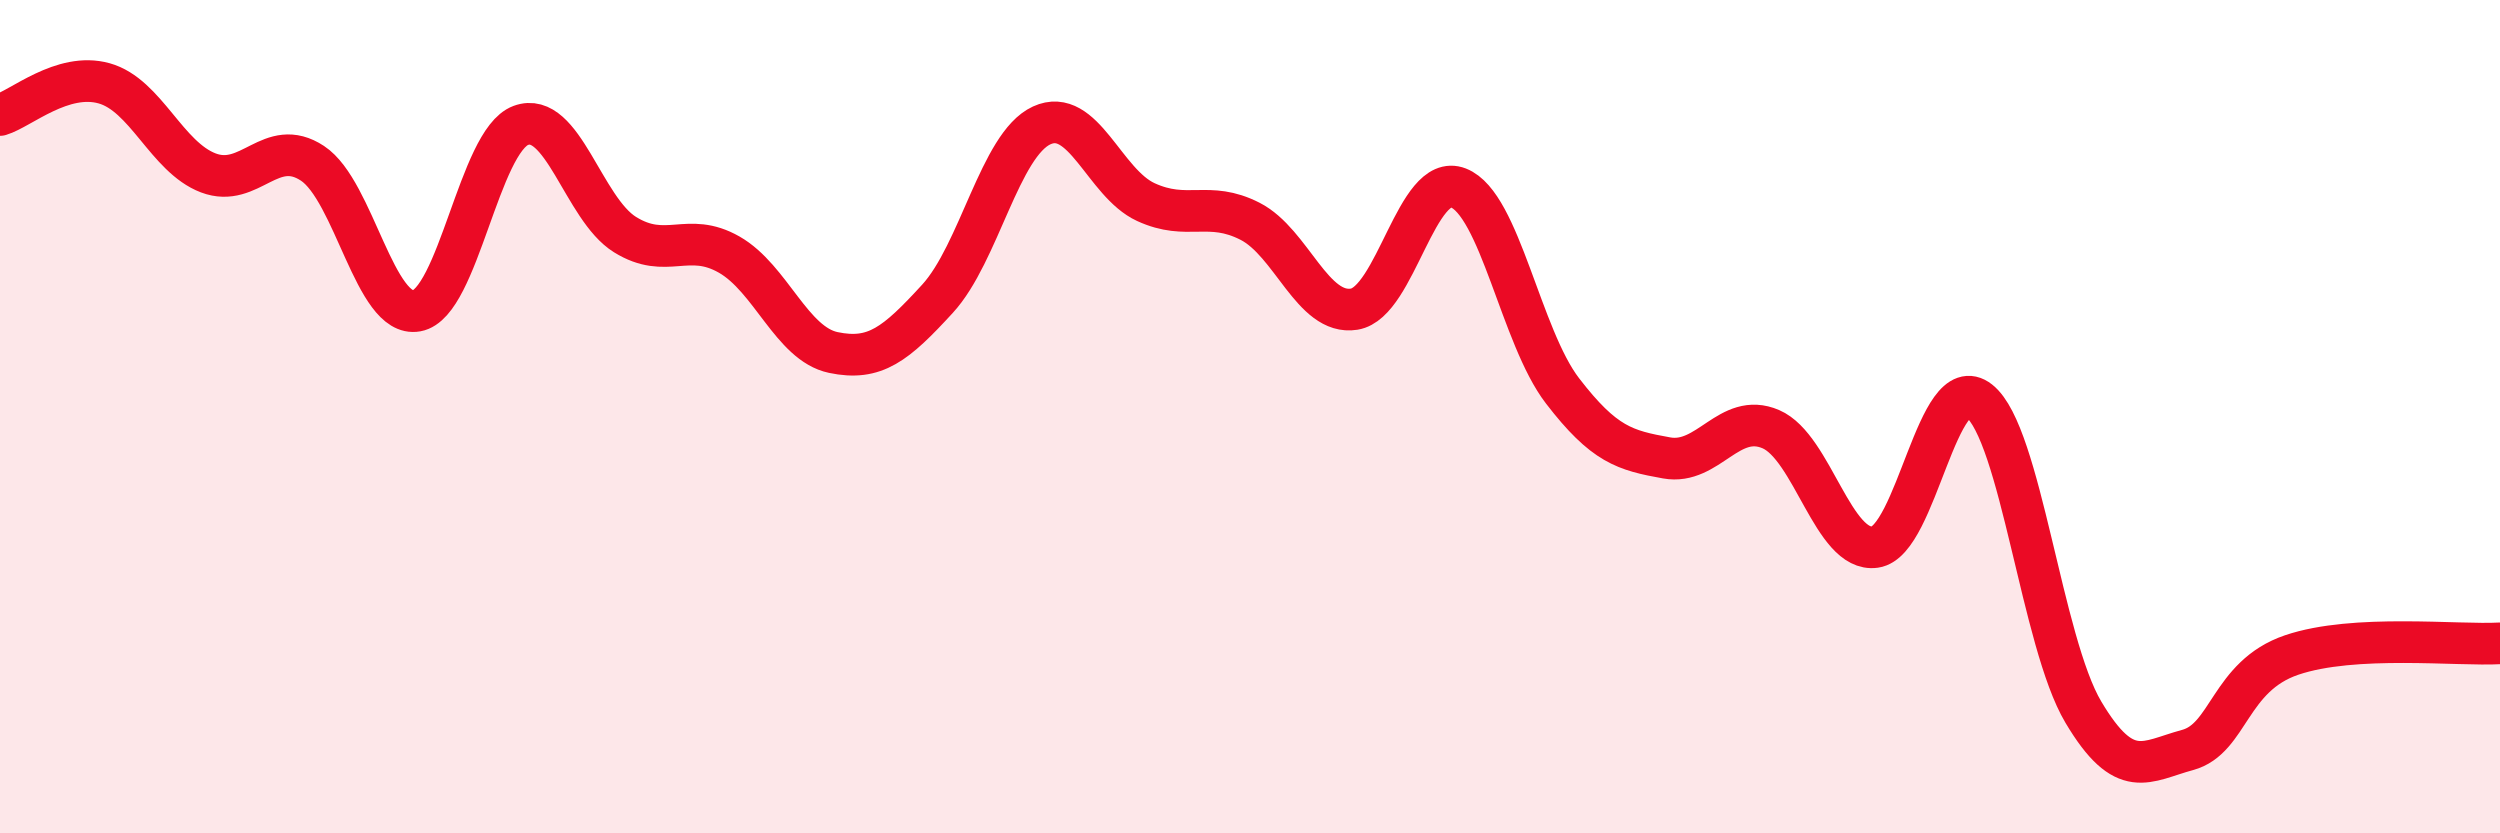
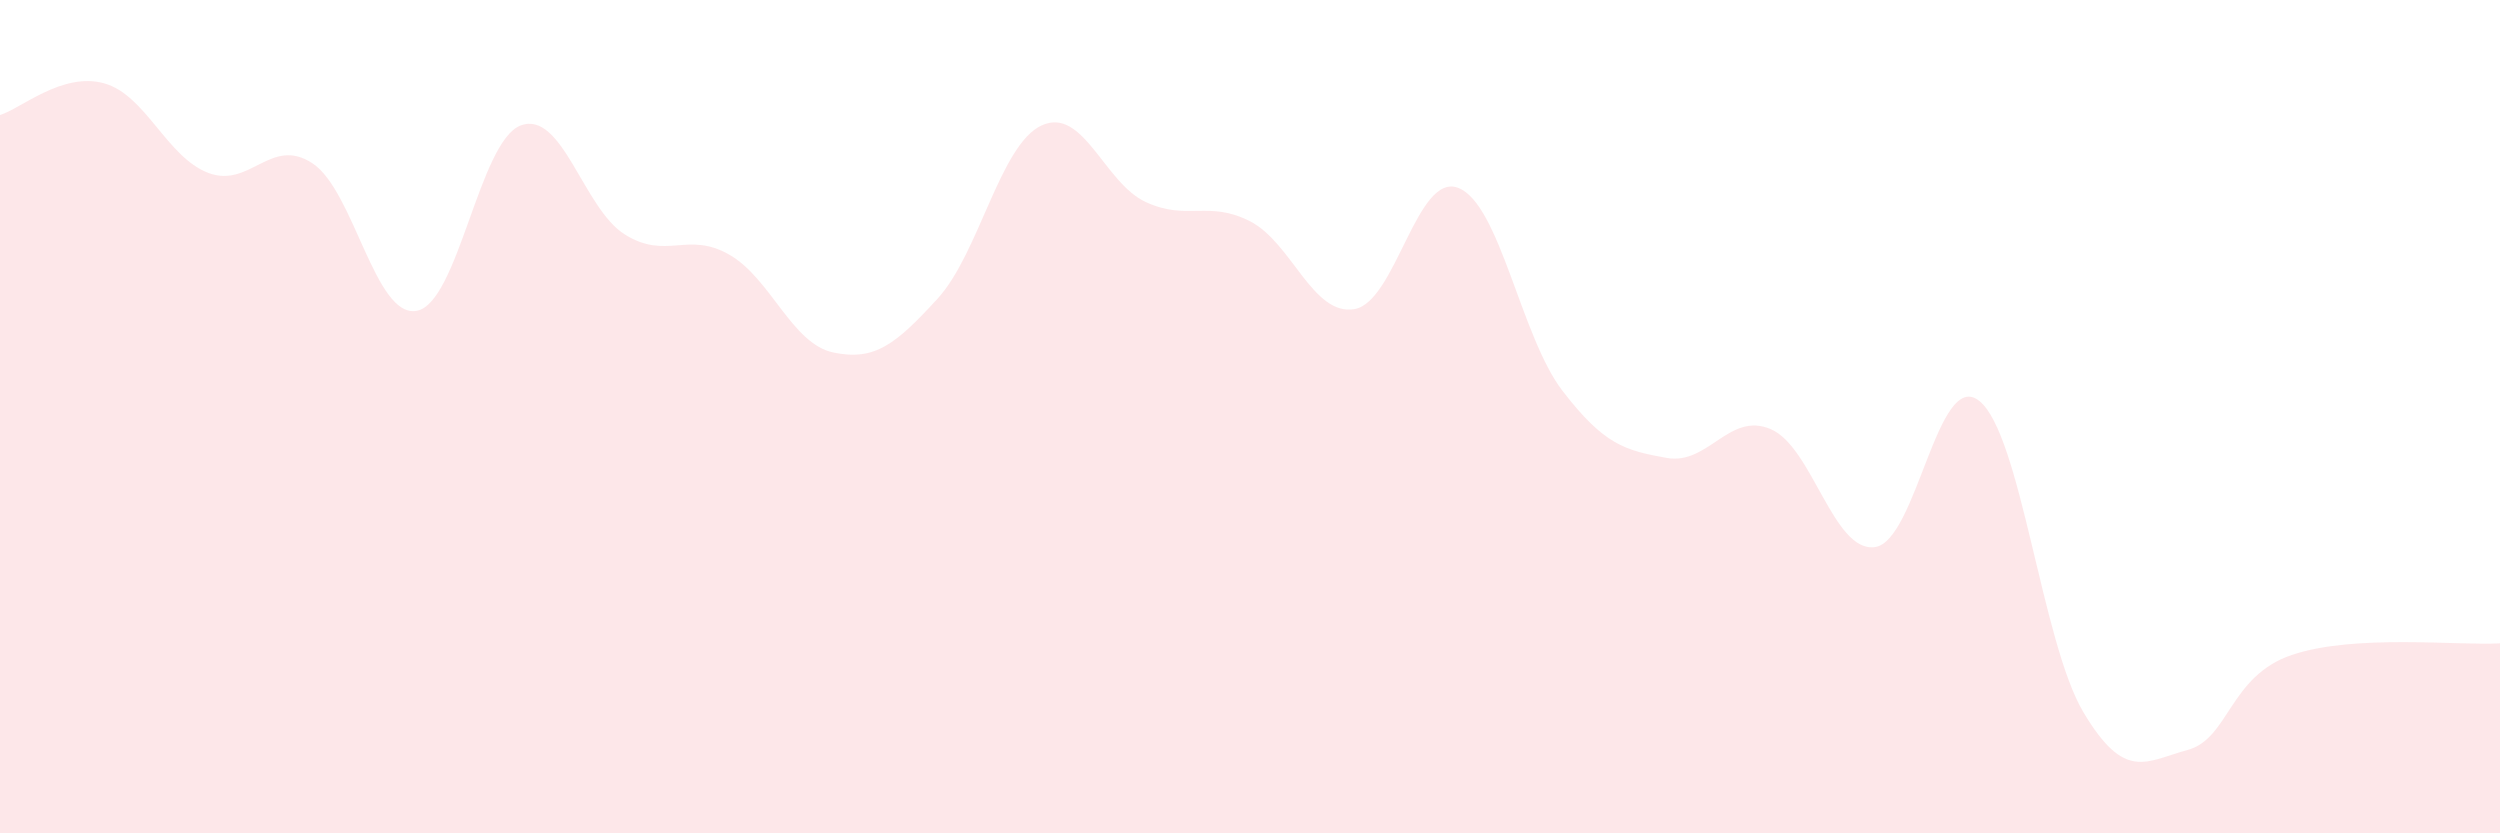
<svg xmlns="http://www.w3.org/2000/svg" width="60" height="20" viewBox="0 0 60 20">
  <path d="M 0,2.76 C 0.5,2.61 1.5,1.72 2.5,2 C 3.5,2.28 4,3.77 5,4.15 C 6,4.53 6.5,3.26 7.5,3.92 C 8.5,4.58 9,7.64 10,7.46 C 11,7.28 11.5,3.38 12.5,3.01 C 13.5,2.64 14,5.01 15,5.63 C 16,6.25 16.5,5.54 17.5,6.11 C 18.5,6.68 19,8.25 20,8.46 C 21,8.67 21.5,8.26 22.5,7.17 C 23.5,6.08 24,3.47 25,3.01 C 26,2.55 26.5,4.39 27.5,4.85 C 28.5,5.31 29,4.8 30,5.31 C 31,5.82 31.5,7.58 32.5,7.42 C 33.5,7.26 34,4.12 35,4.51 C 36,4.9 36.5,8.08 37.5,9.38 C 38.5,10.68 39,10.81 40,10.99 C 41,11.17 41.5,9.87 42.5,10.3 C 43.5,10.73 44,13.27 45,13.13 C 46,12.99 46.5,8.83 47.5,9.62 C 48.5,10.41 49,15.41 50,17.09 C 51,18.77 51.5,18.27 52.5,18 C 53.5,17.73 53.5,16.23 55,15.72 C 56.5,15.21 59,15.5 60,15.44L60 20L0 20Z" fill="#EB0A25" opacity="0.1" stroke-linecap="round" stroke-linejoin="round" />
-   <path d="M 0,2.76 C 0.5,2.61 1.5,1.72 2.5,2 C 3.5,2.28 4,3.77 5,4.15 C 6,4.53 6.5,3.26 7.5,3.92 C 8.5,4.58 9,7.64 10,7.46 C 11,7.28 11.5,3.38 12.5,3.01 C 13.5,2.64 14,5.01 15,5.63 C 16,6.25 16.5,5.54 17.5,6.11 C 18.5,6.68 19,8.25 20,8.46 C 21,8.67 21.5,8.26 22.5,7.17 C 23.5,6.08 24,3.47 25,3.01 C 26,2.55 26.5,4.39 27.5,4.85 C 28.5,5.31 29,4.8 30,5.31 C 31,5.82 31.5,7.58 32.5,7.42 C 33.5,7.26 34,4.12 35,4.51 C 36,4.9 36.5,8.08 37.5,9.38 C 38.5,10.68 39,10.81 40,10.99 C 41,11.17 41.5,9.87 42.5,10.3 C 43.5,10.73 44,13.27 45,13.13 C 46,12.99 46.5,8.83 47.5,9.62 C 48.5,10.41 49,15.41 50,17.09 C 51,18.77 51.5,18.27 52.5,18 C 53.5,17.73 53.5,16.23 55,15.72 C 56.5,15.21 59,15.5 60,15.44" stroke="#EB0A25" stroke-width="1" fill="none" stroke-linecap="round" stroke-linejoin="round" />
</svg>